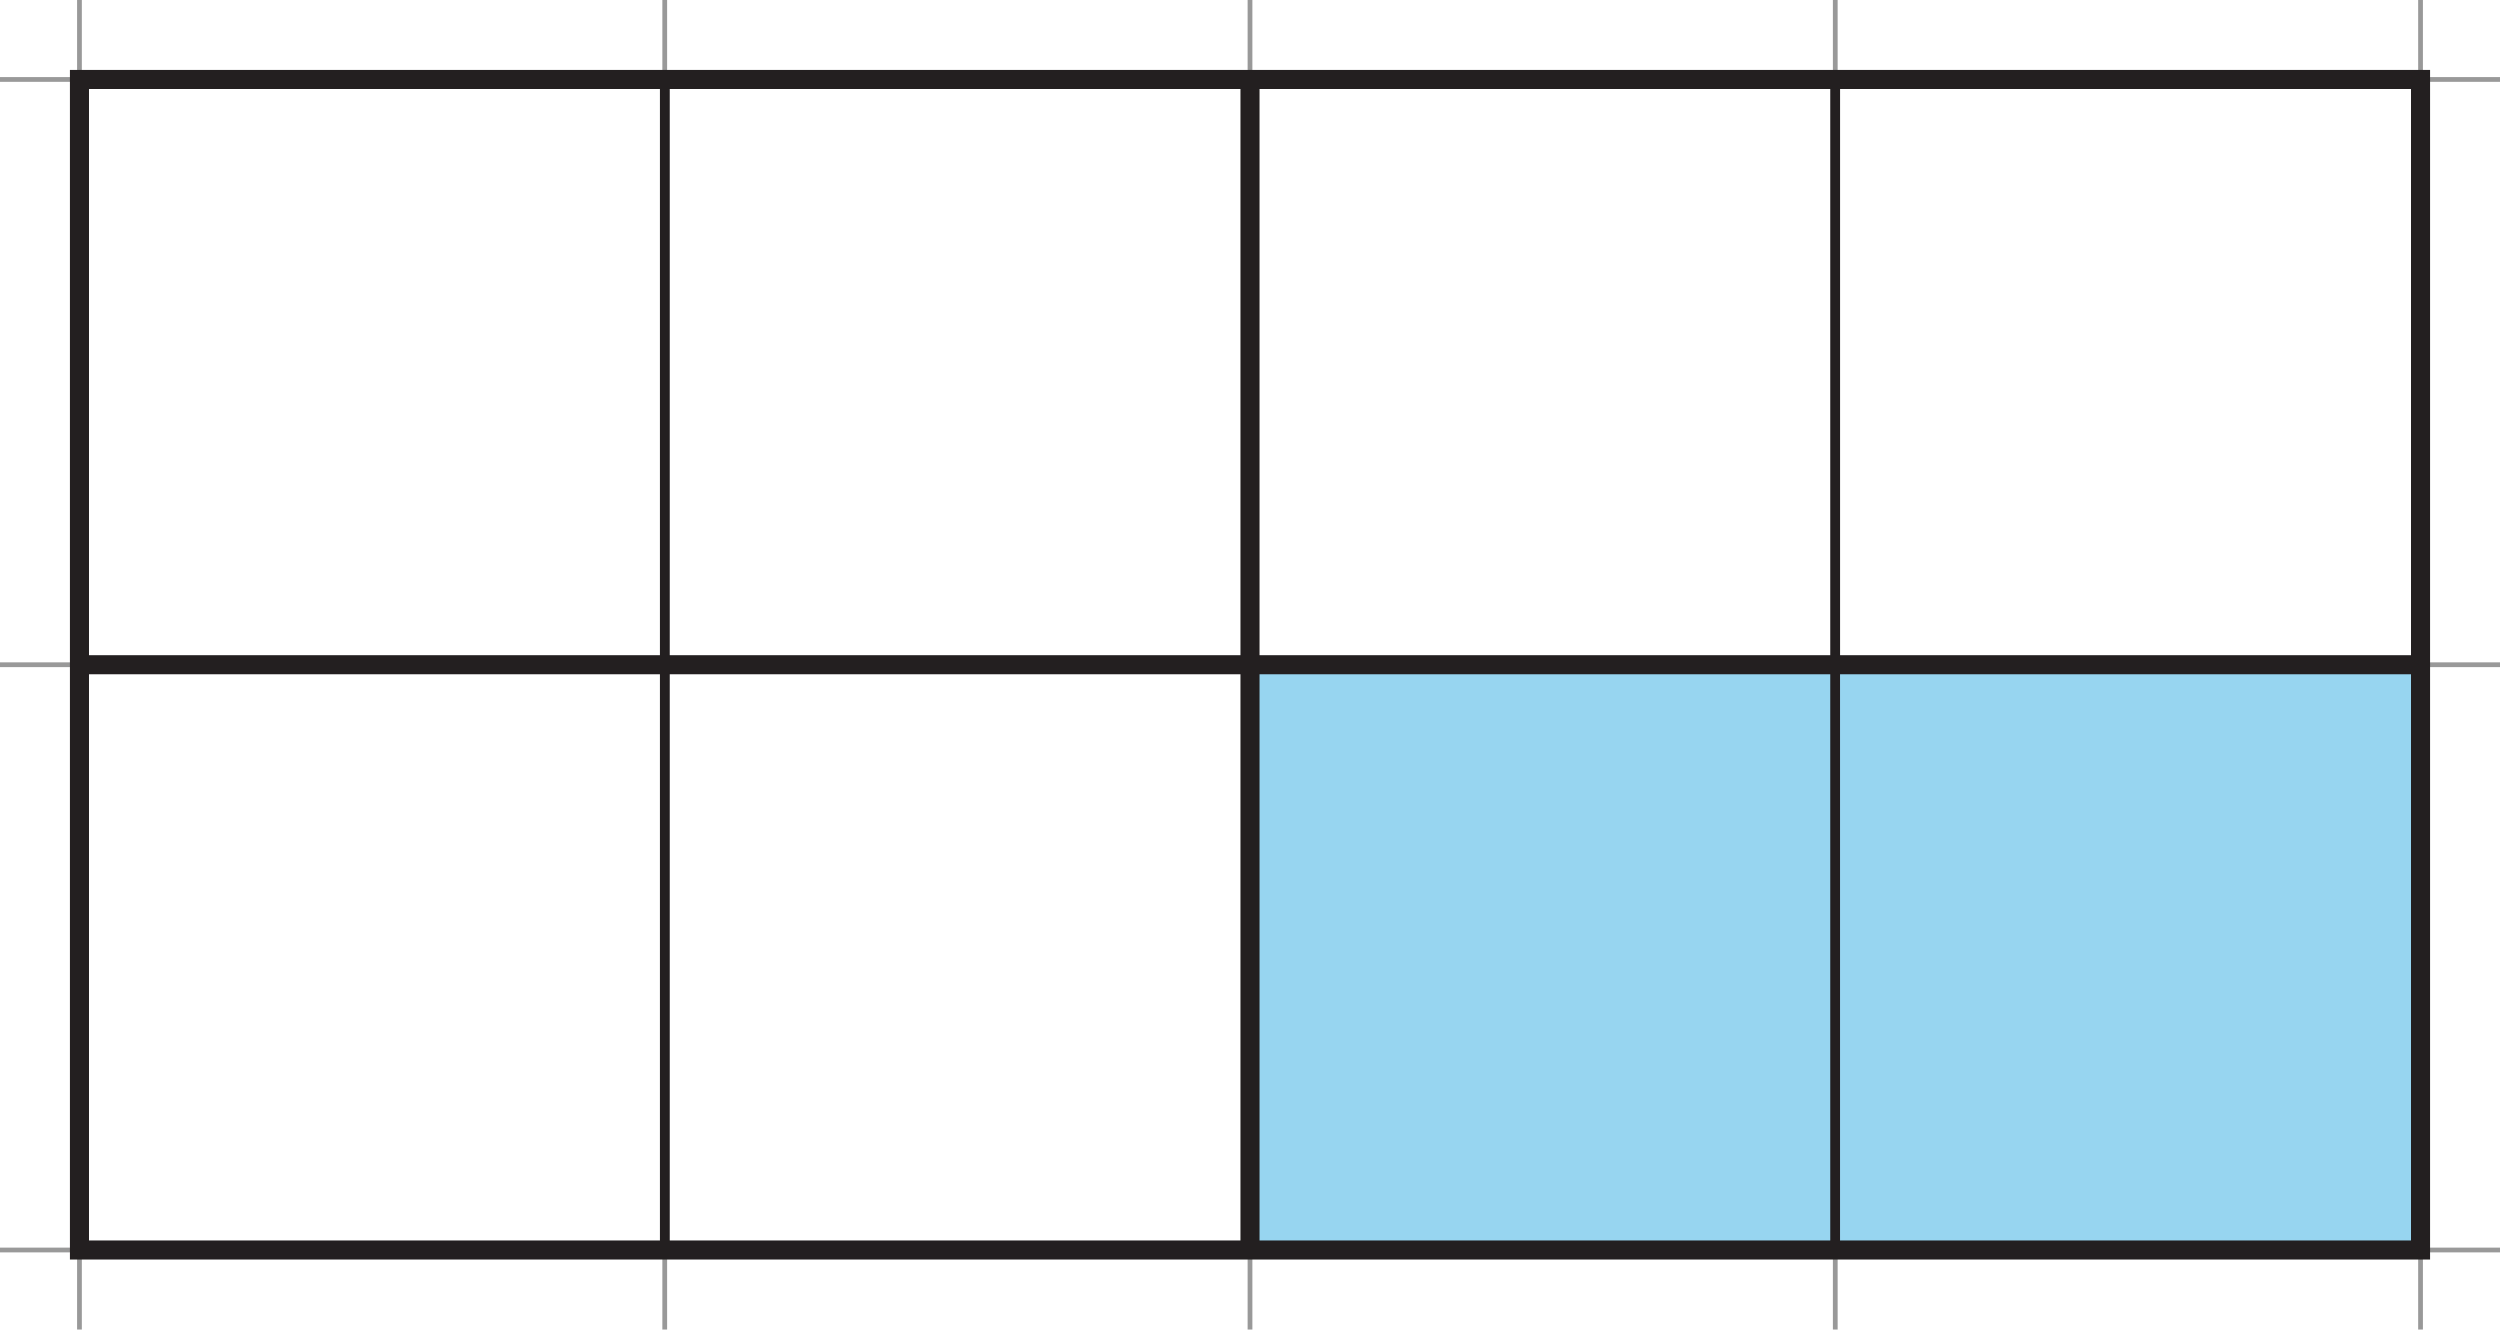
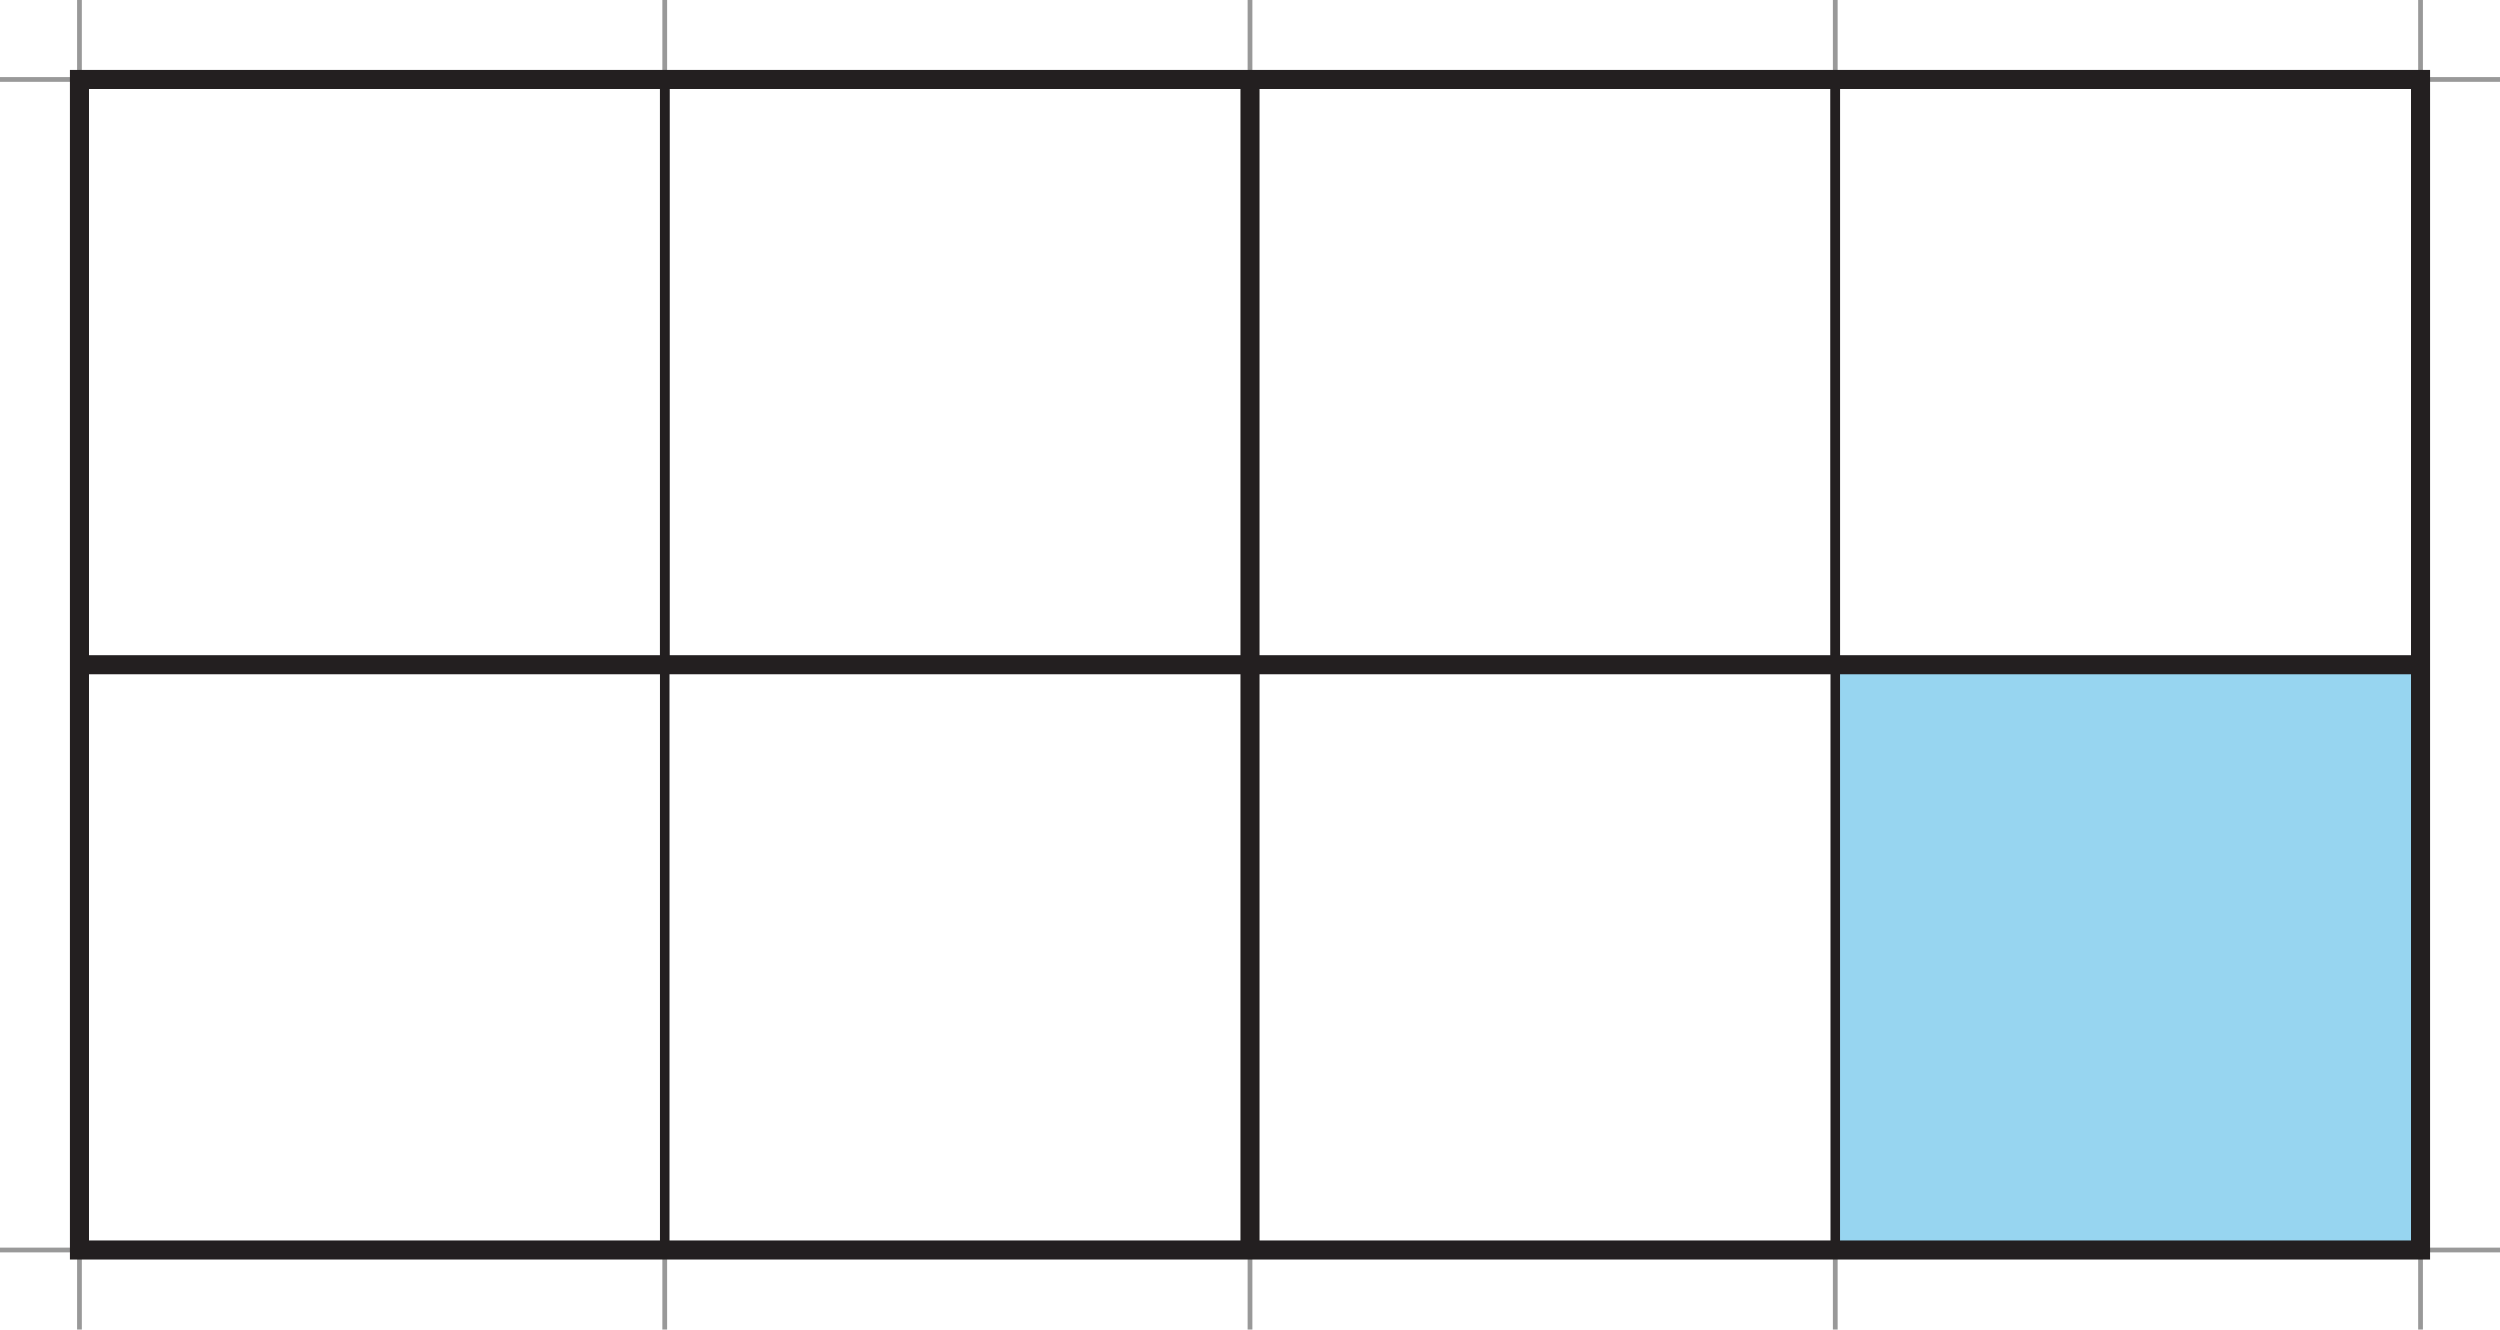
<svg xmlns="http://www.w3.org/2000/svg" width="524.46" height="278.91" viewBox="0 0 524.46 278.91">
  <defs>
    <style>
      .cls-1, .cls-2, .cls-4 {
        fill: none;
      }

      .cls-1 {
        stroke: #999;
      }

      .cls-1, .cls-2, .cls-3, .cls-4 {
        stroke-miterlimit: 10;
      }

      .cls-2, .cls-3, .cls-4 {
        stroke: #231f20;
      }

      .cls-2, .cls-3 {
        stroke-width: 2px;
      }

      .cls-3 {
        fill: #97d5f0;
      }

      .cls-4 {
        stroke-width: 4px;
      }
    </style>
  </defs>
  <title>1-4_parAsset 25</title>
  <g id="Layer_2" data-name="Layer 2">
    <g id="Layer_1-2" data-name="Layer 1">
-       <line class="cls-1" x1="524.46" y1="139.45" y2="139.45" />
      <line class="cls-1" x1="524.46" y1="16.67" y2="16.67" />
      <line class="cls-1" x1="524.46" y1="262.23" y2="262.23" />
      <line class="cls-1" x1="385.01" y1="278.91" x2="385.01" />
      <line class="cls-1" x1="507.79" y1="278.91" x2="507.79" />
      <line class="cls-1" x1="139.45" y1="278.91" x2="139.45" />
      <line class="cls-1" x1="16.67" y1="278.91" x2="16.67" />
      <line class="cls-1" x1="262.23" y1="278.91" x2="262.23" />
      <rect class="cls-2" x="139.45" y="139.45" width="122.78" height="122.78" transform="translate(0 401.68) rotate(-90)" />
      <rect class="cls-2" x="139.45" y="16.67" width="122.78" height="122.78" transform="translate(122.78 278.91) rotate(-90)" />
-       <rect class="cls-2" x="16.67" y="139.45" width="122.78" height="122.78" transform="translate(-122.78 278.91) rotate(-90)" />
      <rect class="cls-2" x="16.67" y="16.67" width="122.78" height="122.78" transform="translate(0 156.13) rotate(-90)" />
-       <rect class="cls-3" x="262.23" y="139.45" width="122.78" height="122.78" transform="translate(122.78 524.46) rotate(-90)" />
      <rect class="cls-2" x="262.23" y="16.67" width="122.78" height="122.78" transform="translate(245.56 401.68) rotate(-90)" />
      <rect class="cls-3" x="385.01" y="139.45" width="122.78" height="122.78" transform="translate(245.56 647.24) rotate(-90)" />
      <rect class="cls-2" x="385.01" y="16.67" width="122.78" height="122.78" transform="translate(368.34 524.46) rotate(-90)" />
      <rect class="cls-4" x="139.45" y="-106.11" width="245.56" height="491.12" transform="translate(122.78 401.68) rotate(-90)" />
      <line class="cls-4" x1="507.79" y1="139.45" x2="16.67" y2="139.45" />
      <line class="cls-4" x1="262.23" y1="16.67" x2="262.23" y2="262.23" />
    </g>
  </g>
</svg>